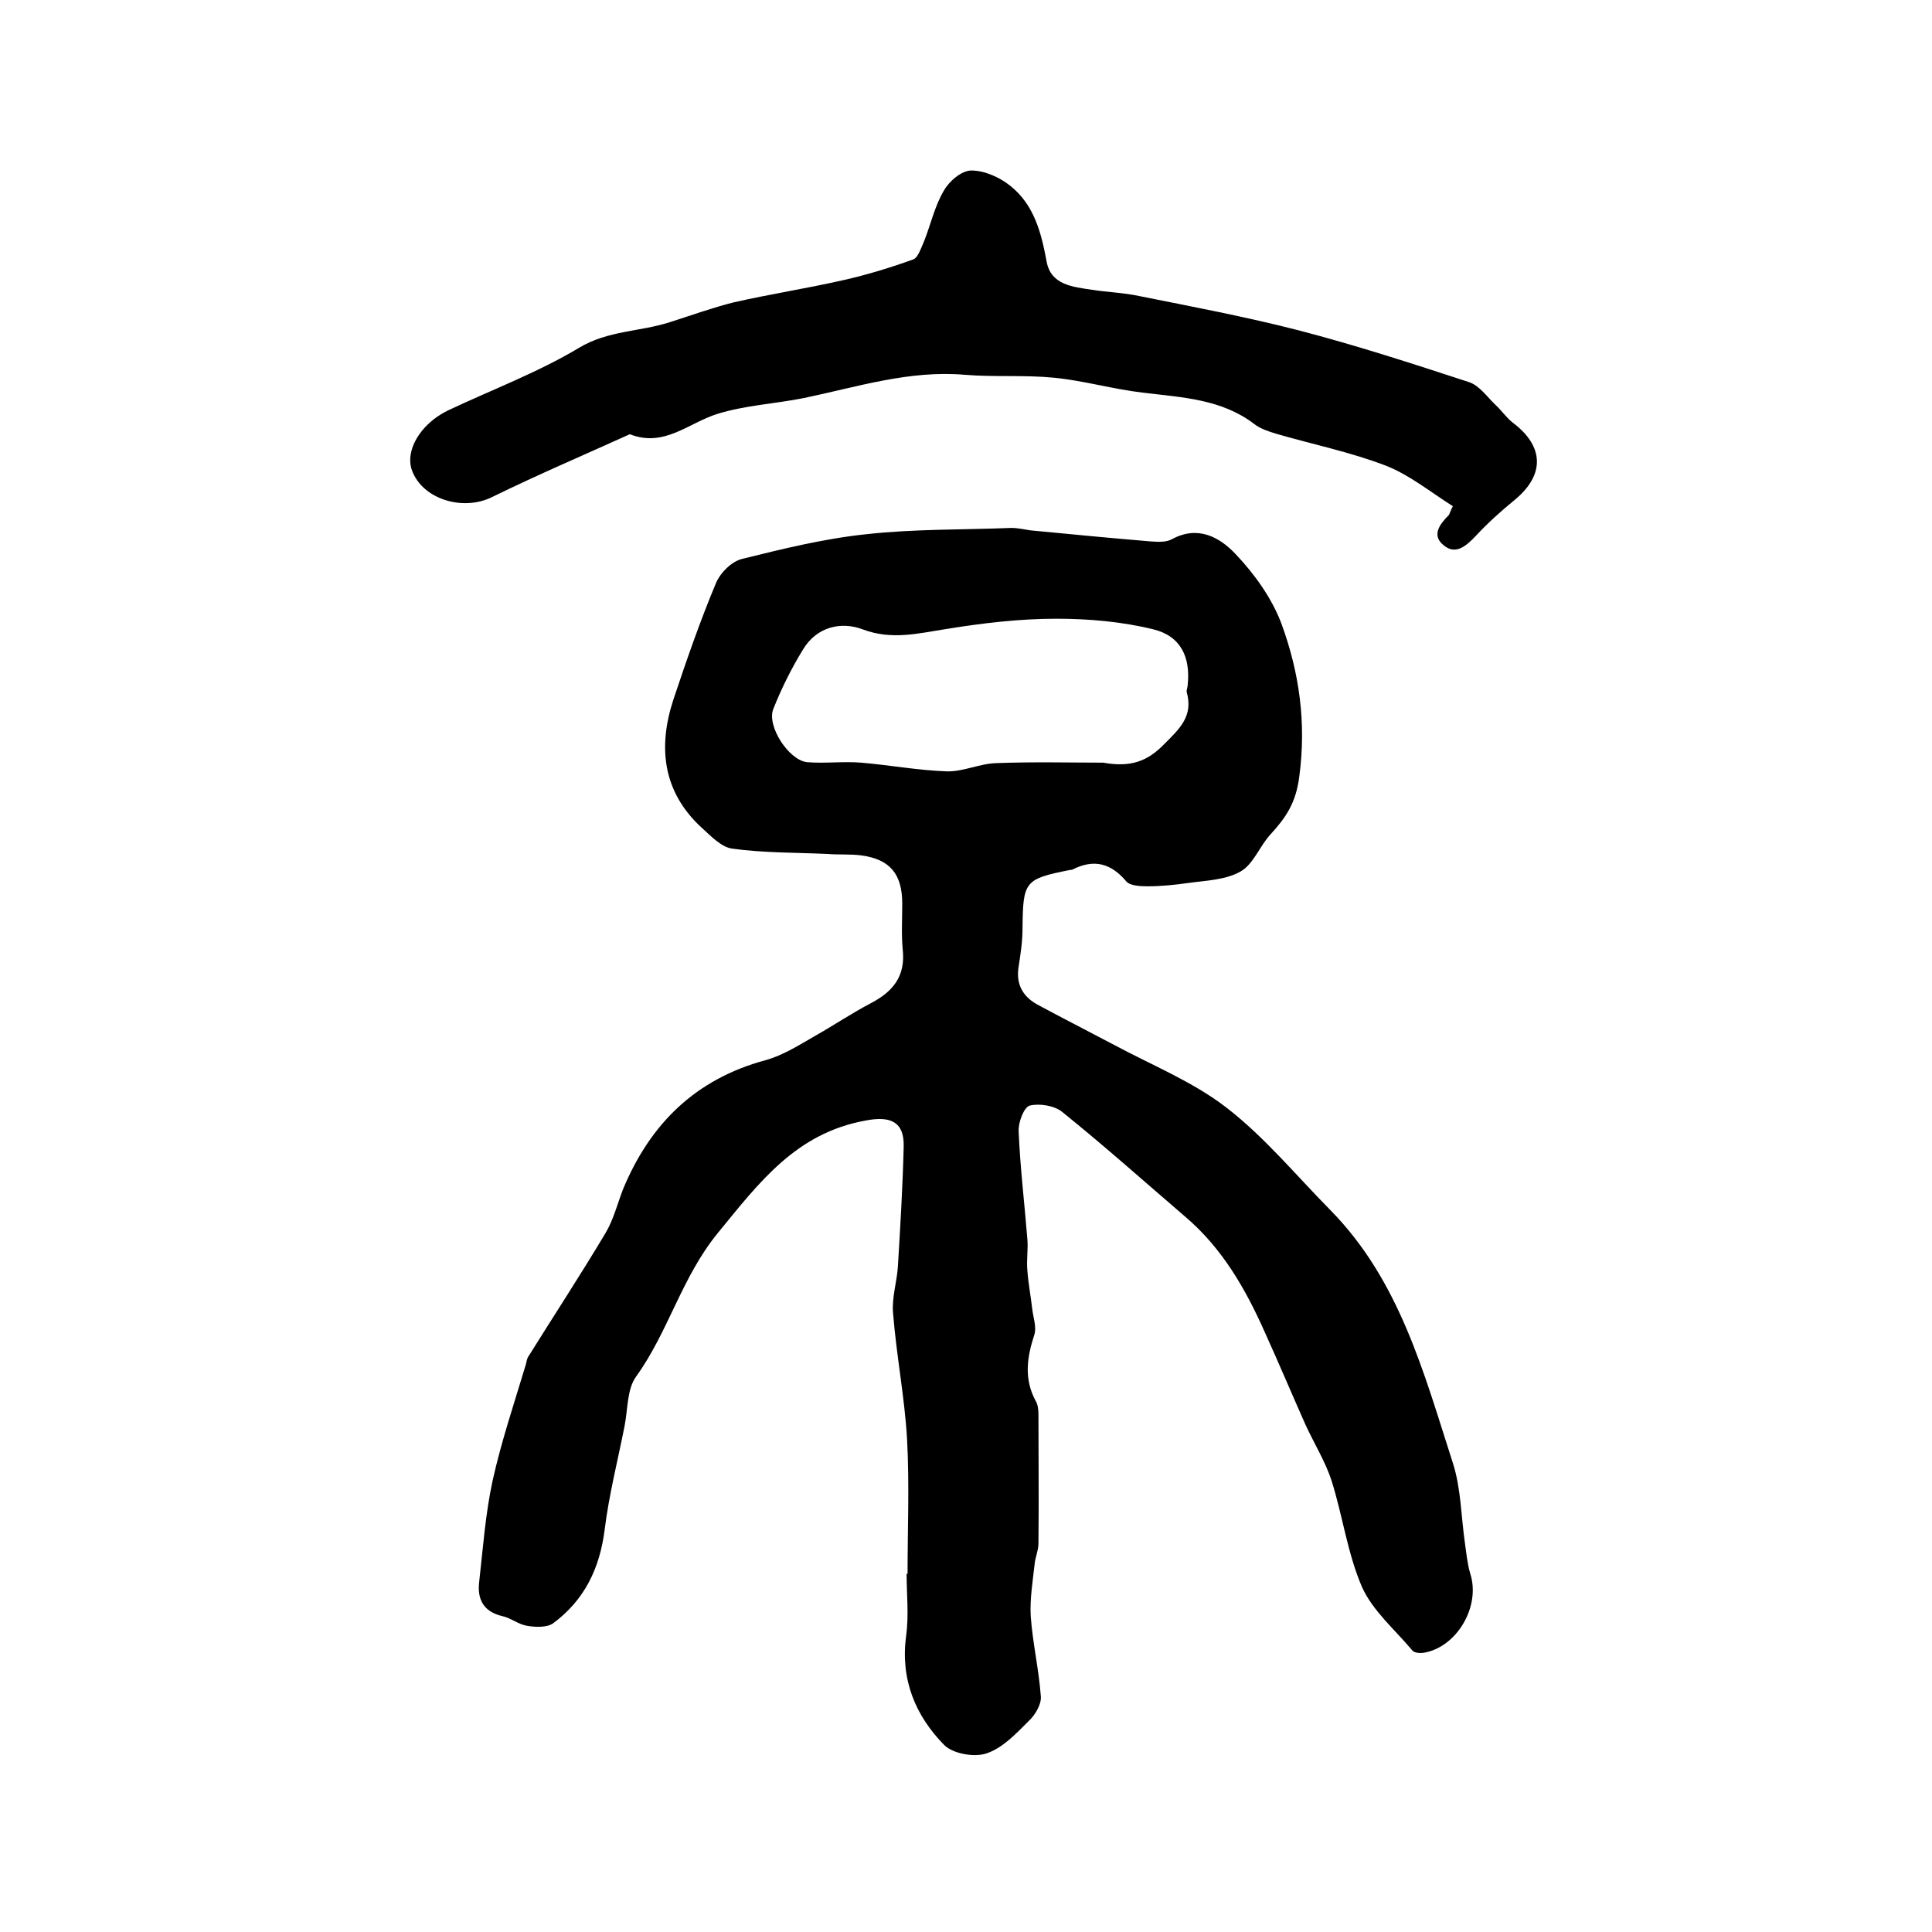
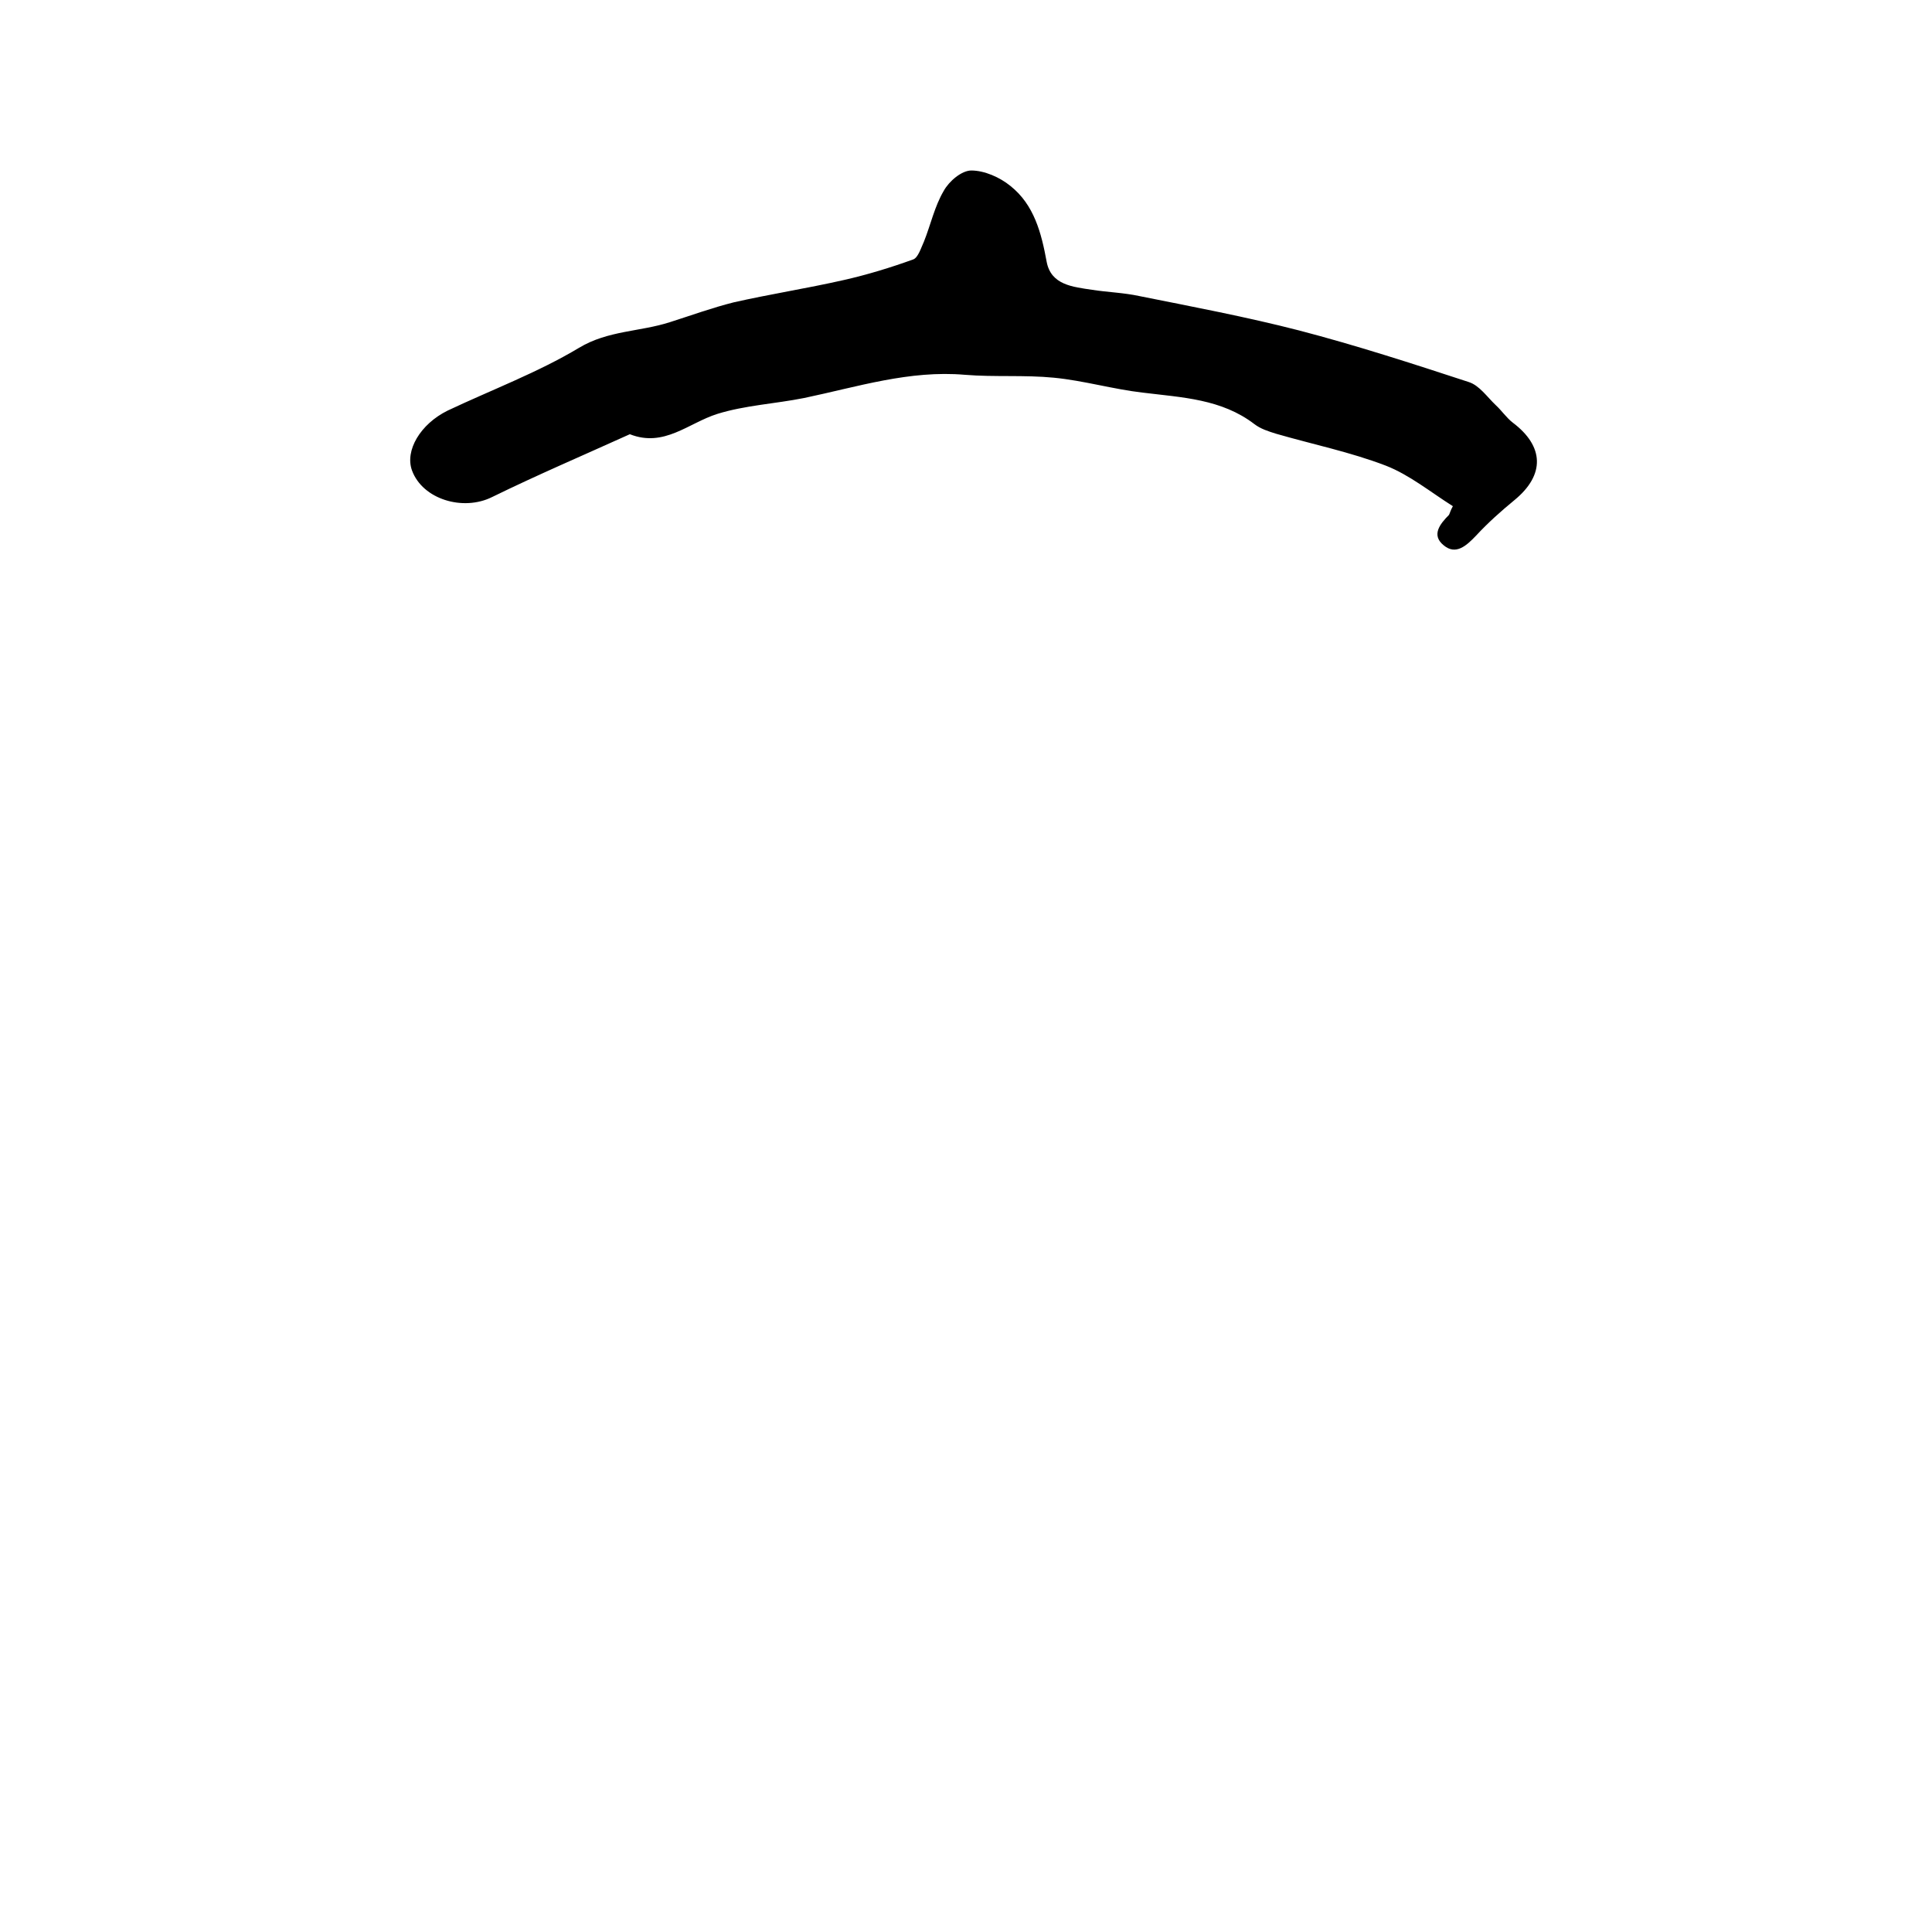
<svg xmlns="http://www.w3.org/2000/svg" version="1.1" id="图层_1" x="0px" y="0px" viewBox="0 0 400 400" style="enable-background:new 0 0 400 400;" xml:space="preserve">
  <style type="text/css">
	.st0{fill:#FFFFFF;}
</style>
  <g>
-     <path d="M187.9,325.9c0-9.3,0.4-18.6-0.1-27.9c-0.5-8.7-2.2-17.3-2.9-26.1c-0.3-3.2,0.8-6.5,1-9.7c0.5-8.3,1-16.6,1.2-24.9   c0.1-5.1-2.8-6.3-7.9-5.3c-14.4,2.6-22,12.8-30.6,23.3c-7.5,9.2-10.2,20.4-16.9,29.7c-1.9,2.6-1.7,6.8-2.4,10.3   c-1.4,7.1-3.2,14.1-4.1,21.3c-1,8.1-4.2,14.7-10.7,19.5c-1.3,0.9-3.7,0.8-5.4,0.5c-1.8-0.3-3.3-1.6-5.1-2c-3.9-0.9-5.2-3.5-4.8-7   c0.8-7.1,1.3-14.2,2.8-21.1c1.8-8.1,4.5-16.1,6.9-24.1c0.1-0.5,0.2-1,0.4-1.4c5.3-8.5,10.8-16.9,16-25.6c1.7-2.8,2.5-6.1,3.7-9.2   c5.6-13.5,15-22.8,29.5-26.7c3.6-1,6.9-3.1,10.2-5c3.9-2.2,7.6-4.7,11.6-6.8c4.6-2.4,7.2-5.6,6.6-11.1c-0.3-3.1-0.1-6.3-0.1-9.5   c0-6.1-2.5-9.2-8.5-10c-2.3-0.3-4.6-0.1-7-0.3c-6.6-0.3-13.2-0.2-19.7-1.1c-2.3-0.3-4.5-2.7-6.4-4.4c-8-7.4-9-16.6-5.8-26.4   c2.7-8.1,5.5-16.2,8.8-24.1c0.9-2.2,3.3-4.6,5.5-5.1c8.5-2.1,17-4.2,25.7-5.1c9.9-1.1,20-0.9,30-1.3c1.3,0,2.6,0.3,3.9,0.5   c8.3,0.8,16.6,1.6,25,2.3c1.5,0.1,3.2,0.2,4.4-0.5c5.4-2.9,9.9-0.3,13.1,3.1c3.9,4.1,7.5,9.1,9.5,14.4c3.7,10.1,5.2,20.5,3.7,31.7   c-0.7,5.5-2.8,8.5-6,12c-2.2,2.4-3.5,6.1-6.1,7.6c-3.1,1.8-7.2,1.9-10.8,2.4c-2.8,0.4-5.7,0.7-8.5,0.7c-1.5,0-3.6-0.1-4.4-1   c-3.2-3.8-6.7-4.7-11.1-2.5c-0.1,0.1-0.3,0.1-0.5,0.1c-9.5,1.9-9.8,2.3-9.9,12.2c0,2.6-0.4,5.2-0.8,7.8c-0.6,3.6,0.8,6.2,3.9,7.9   c5.2,2.8,10.5,5.5,15.8,8.3c7.8,4.2,16.3,7.6,23.3,13c7.9,6.1,14.4,14,21.5,21.2c14.4,14.6,19.4,33.8,25.4,52.4   c1.7,5.3,1.7,11.1,2.5,16.6c0.3,2.1,0.5,4.3,1.1,6.3c2.2,6.8-2.8,15.3-9.7,16.4c-0.8,0.1-1.9,0-2.3-0.5c-3.6-4.3-8.2-8.2-10.4-13.1   c-3-6.9-4-14.7-6.3-22c-1.3-4-3.6-7.7-5.4-11.6c-2.8-6.3-5.5-12.7-8.4-19.1c-4-9-8.8-17.4-16.4-23.9c-8.5-7.3-16.9-14.8-25.6-21.8   c-1.6-1.3-4.7-1.8-6.7-1.3c-1.2,0.3-2.4,3.5-2.3,5.3c0.3,7.4,1.2,14.8,1.8,22.3c0.2,2.1-0.2,4.3,0,6.5c0.2,2.7,0.7,5.3,1,7.9   c0.2,1.9,1,3.9,0.4,5.6c-1.5,4.6-2.1,9,0.3,13.5c0.5,0.8,0.6,1.9,0.6,2.9c0,8.9,0.1,17.8,0,26.7c0,1.4-0.7,2.9-0.8,4.3   c-0.4,3.6-1,7.2-0.8,10.7c0.4,5.6,1.7,11.1,2.1,16.7c0.1,1.6-1.2,3.8-2.5,5c-2.6,2.6-5.4,5.6-8.7,6.7c-2.5,0.9-7,0.1-8.8-1.7   c-6-6.1-9.1-13.6-7.9-22.6c0.6-4.3,0.1-8.7,0.1-13C187.8,325.9,187.9,325.9,187.9,325.9z M228.4,157.9c5.6,1,9.1-0.2,12.6-3.8   c3.2-3.2,6.1-5.8,4.7-10.8c-0.1-0.4,0.2-1,0.2-1.5c0.6-5.7-1.4-10.1-7.1-11.5c-6.5-1.6-13.4-2.2-20.1-2.2c-7.6,0-15.2,0.9-22.6,2.1   c-5.9,0.9-11.4,2.4-17.5,0.1c-4.5-1.7-9.5-0.5-12.3,4.1c-2.4,3.9-4.5,8.1-6.2,12.4c-1.4,3.5,3.2,10.6,7,11   c3.7,0.3,7.5-0.2,11.2,0.1c5.9,0.5,11.8,1.6,17.7,1.8c3.4,0.1,6.8-1.6,10.2-1.7C213.9,157.7,221.7,157.9,228.4,157.9z" />
    <path d="M300.8,104.8c-4.6-2.9-9-6.5-13.9-8.4c-7.3-2.8-15.1-4.4-22.7-6.6c-1.6-0.5-3.2-1-4.5-2c-6.8-5.2-14.9-5.5-23-6.5   c-6.2-0.7-12.3-2.5-18.5-3.1c-6.1-0.6-12.3-0.1-18.4-0.6c-11.5-1-22.3,2.5-33.3,4.8c-6,1.2-12.2,1.5-18,3.3c-6,1.9-11,7-18.1,4.2   c-9.5,4.3-19.1,8.4-28.5,13c-6,3-14.4,0.5-16.6-5.5c-1.5-4.1,1.7-9.6,7.4-12.4c9.1-4.3,18.7-7.9,27.2-13c6-3.6,12.6-3.3,18.8-5.3   c4.4-1.4,8.8-3,13.2-4.1c7.5-1.7,15.2-2.9,22.7-4.6c4.9-1.1,9.8-2.6,14.5-4.3c1-0.4,1.6-2.4,2.2-3.7c1.4-3.5,2.2-7.3,4.1-10.5   c1.1-2,3.7-4.2,5.7-4.2c2.7,0,5.9,1.4,8.1,3.2c4.9,3.9,6.4,9.7,7.5,15.7c0.9,4.8,5.4,5.2,9.4,5.8c3.2,0.5,6.6,0.6,9.8,1.3   c11,2.2,22.1,4.3,33,7.1c11.9,3.1,23.6,6.9,35.2,10.7c2.2,0.7,3.8,3.1,5.6,4.8c1.2,1.1,2.2,2.6,3.5,3.6c6.5,4.9,6.7,10.8,0.4,16   c-2.8,2.3-5.5,4.7-8,7.4c-2,2.1-4.2,4.1-6.7,2c-2.6-2.1-0.8-4.4,1.1-6.3C300.2,106.2,300.3,105.7,300.8,104.8z" />
  </g>
</svg>